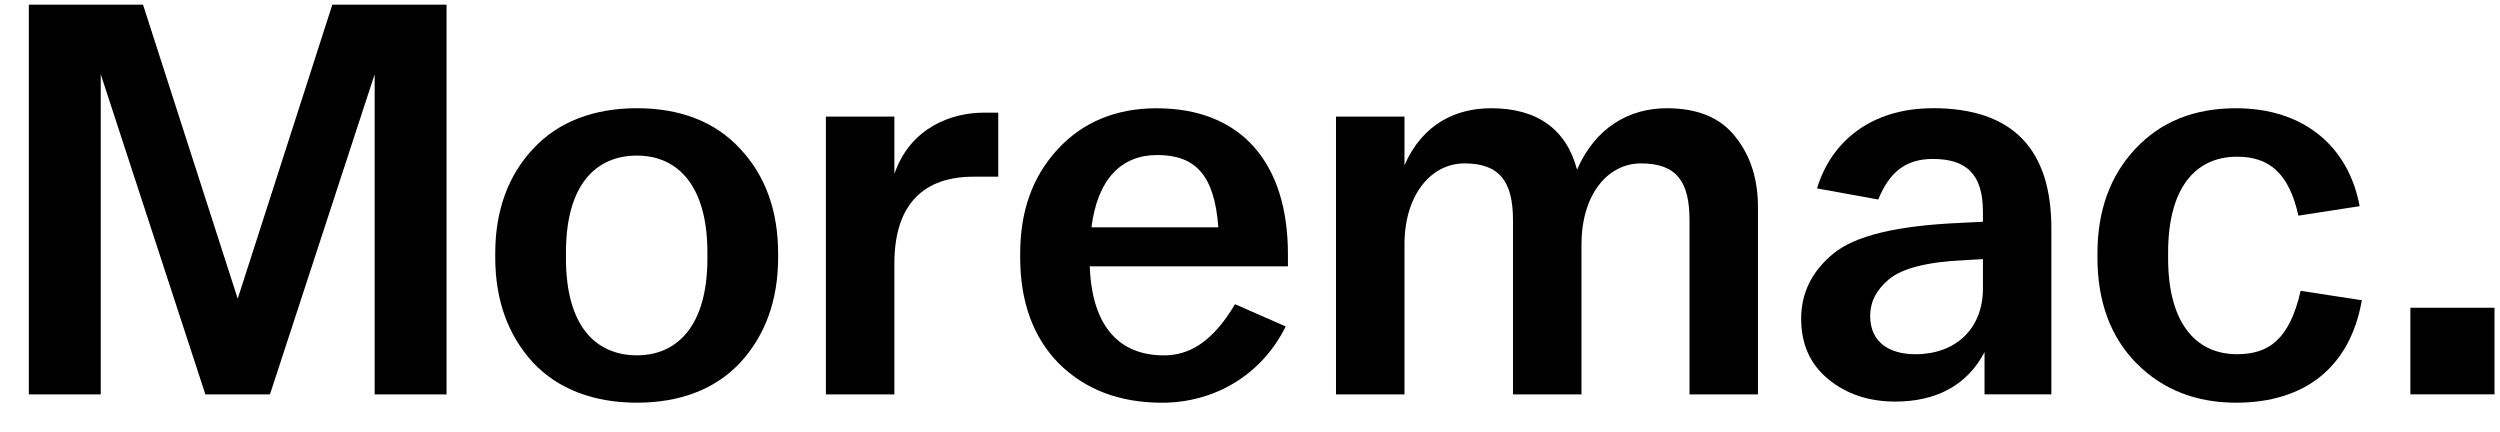
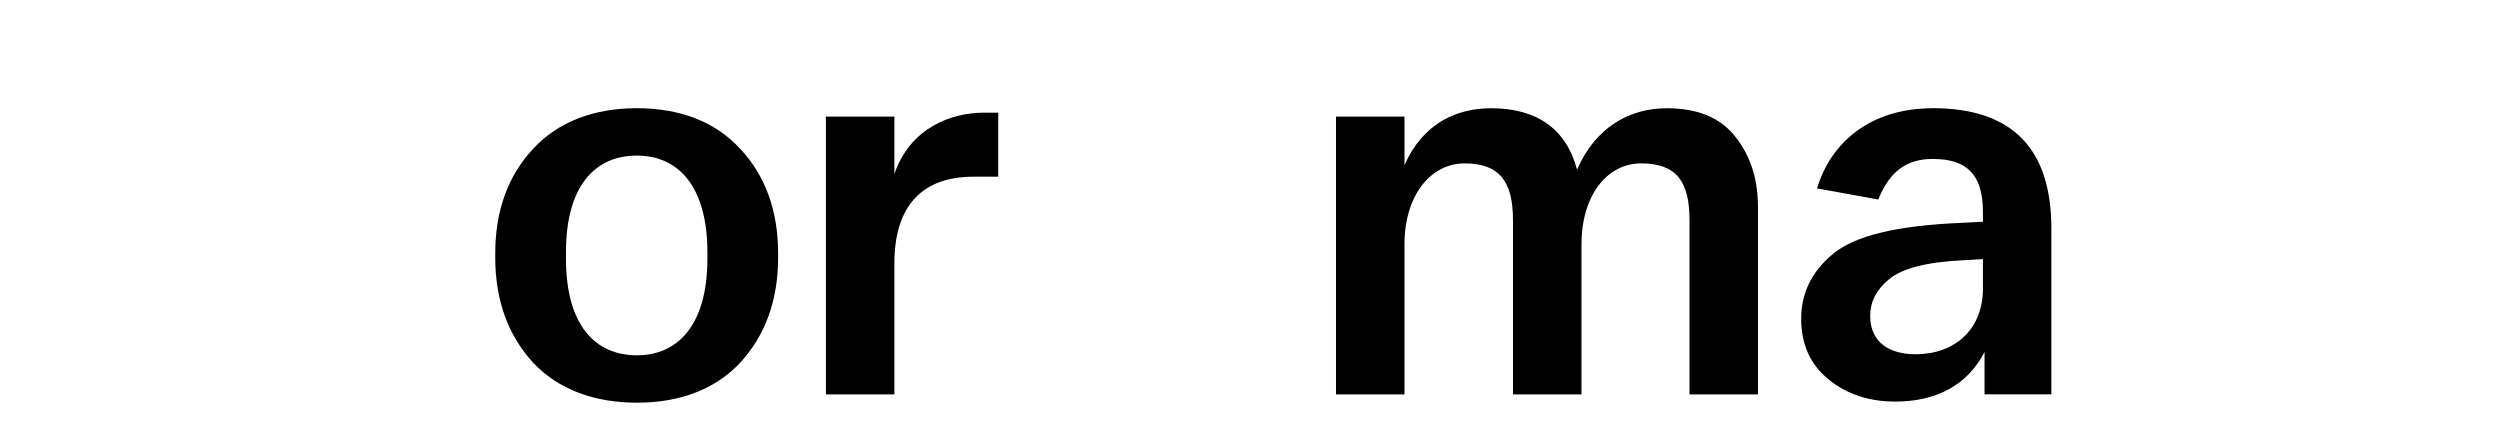
<svg xmlns="http://www.w3.org/2000/svg" width="100%" height="100%" viewBox="0 0 81 14" fill="none" preserveAspectRatio="none">
  <path d="M22.92 8.377C22.92 10.54 21.955 11.512 20.637 11.512C19.285 11.512 18.337 10.54 18.337 8.377V8.178C18.337 6.013 19.285 5.041 20.637 5.041C21.955 5.041 22.92 6.013 22.92 8.178V8.377ZM23.984 4.823C23.173 3.94 22.026 3.506 20.637 3.506C19.249 3.506 18.085 3.94 17.272 4.823C16.461 5.689 16.046 6.825 16.046 8.214V8.34C16.046 9.729 16.461 10.866 17.272 11.749C18.084 12.614 19.248 13.047 20.637 13.047C22.027 13.047 23.174 12.614 23.984 11.749C24.796 10.865 25.211 9.728 25.211 8.34V8.214C25.211 6.826 24.796 5.689 23.984 4.823Z" fill="black" data-color-group="0" />
-   <path d="M80.822 9.971H78.096V12.777H80.822V9.971Z" fill="black" data-color-group="0" />
  <path d="M28.978 3.777H26.759V12.778H28.978V8.538C28.978 6.591 29.952 5.725 31.539 5.725H32.343V3.65H31.881C30.842 3.65 29.501 4.119 28.978 5.635V3.777V3.777Z" fill="black" data-color-group="0" />
-   <path d="M67.957 8.214V8.341C67.957 9.783 68.39 10.937 69.237 11.786C70.085 12.634 71.167 13.047 72.448 13.047C74.684 13.047 76.145 11.893 76.524 9.728L74.541 9.423C74.18 11.009 73.494 11.476 72.483 11.476C71.094 11.476 70.247 10.396 70.247 8.376V8.178C70.247 6.139 71.095 5.077 72.483 5.077C73.511 5.077 74.161 5.598 74.468 6.987L76.452 6.68C76.091 4.733 74.63 3.507 72.448 3.507C71.094 3.507 70.012 3.939 69.183 4.824C68.371 5.69 67.957 6.825 67.957 8.214Z" fill="black" data-color-group="0" />
-   <path d="M39.474 7.366H35.363C35.561 5.797 36.336 5.023 37.491 5.023C38.718 5.023 39.349 5.653 39.474 7.366ZM33.054 8.214V8.341C33.054 9.765 33.468 10.92 34.298 11.768C35.146 12.616 36.263 13.048 37.653 13.048C39.311 13.048 40.863 12.182 41.657 10.577L40.015 9.856C39.276 11.101 38.518 11.514 37.707 11.514C36.281 11.514 35.38 10.596 35.308 8.63H41.729V8.233C41.729 5.274 40.214 3.508 37.473 3.508C36.156 3.508 35.074 3.958 34.262 4.843C33.451 5.726 33.054 6.844 33.054 8.216" fill="black" data-color-group="0" />
  <path d="M64.247 9.351C64.247 10.649 63.362 11.477 62.065 11.477C61.199 11.477 60.594 11.082 60.594 10.234C60.594 9.784 60.793 9.386 61.208 9.044C61.624 8.702 62.407 8.486 63.651 8.43L64.247 8.395V9.351ZM62.623 3.507C60.603 3.507 59.322 4.607 58.872 6.104L60.855 6.464C61.216 5.581 61.739 5.15 62.623 5.15C63.723 5.15 64.247 5.654 64.247 6.861V7.185L63.507 7.222C61.451 7.312 60.108 7.637 59.404 8.214C58.701 8.791 58.358 9.495 58.358 10.324C58.358 11.154 58.647 11.803 59.242 12.29C59.837 12.776 60.559 13.011 61.406 13.011C62.705 13.011 63.723 12.507 64.299 11.408V12.776H66.464V7.401C66.464 4.858 65.238 3.505 62.622 3.505" fill="black" data-color-group="0" />
  <path d="M45.505 3.777H43.286V12.778H45.505V7.918C45.505 6.331 46.353 5.294 47.452 5.294C48.589 5.294 49.021 5.887 49.021 7.132V12.778H51.24V7.918C51.24 6.331 52.069 5.294 53.17 5.294C54.324 5.294 54.74 5.887 54.74 7.132V12.778H56.958V6.717C56.958 5.815 56.723 5.058 56.237 4.445C55.75 3.813 55.01 3.507 54 3.507C52.793 3.507 51.692 4.125 51.096 5.497C50.754 4.198 49.815 3.507 48.318 3.507C47.183 3.507 46.1 4 45.505 5.352V3.777V3.777Z" fill="black" data-color-group="0" />
-   <path d="M10.767 0.152L7.702 9.678L4.634 0.152H0.934V12.778H3.264V2.406L6.654 12.778H8.747L12.139 2.406V12.778H14.468V0.152H10.767Z" fill="black" data-color-group="0" />
</svg>